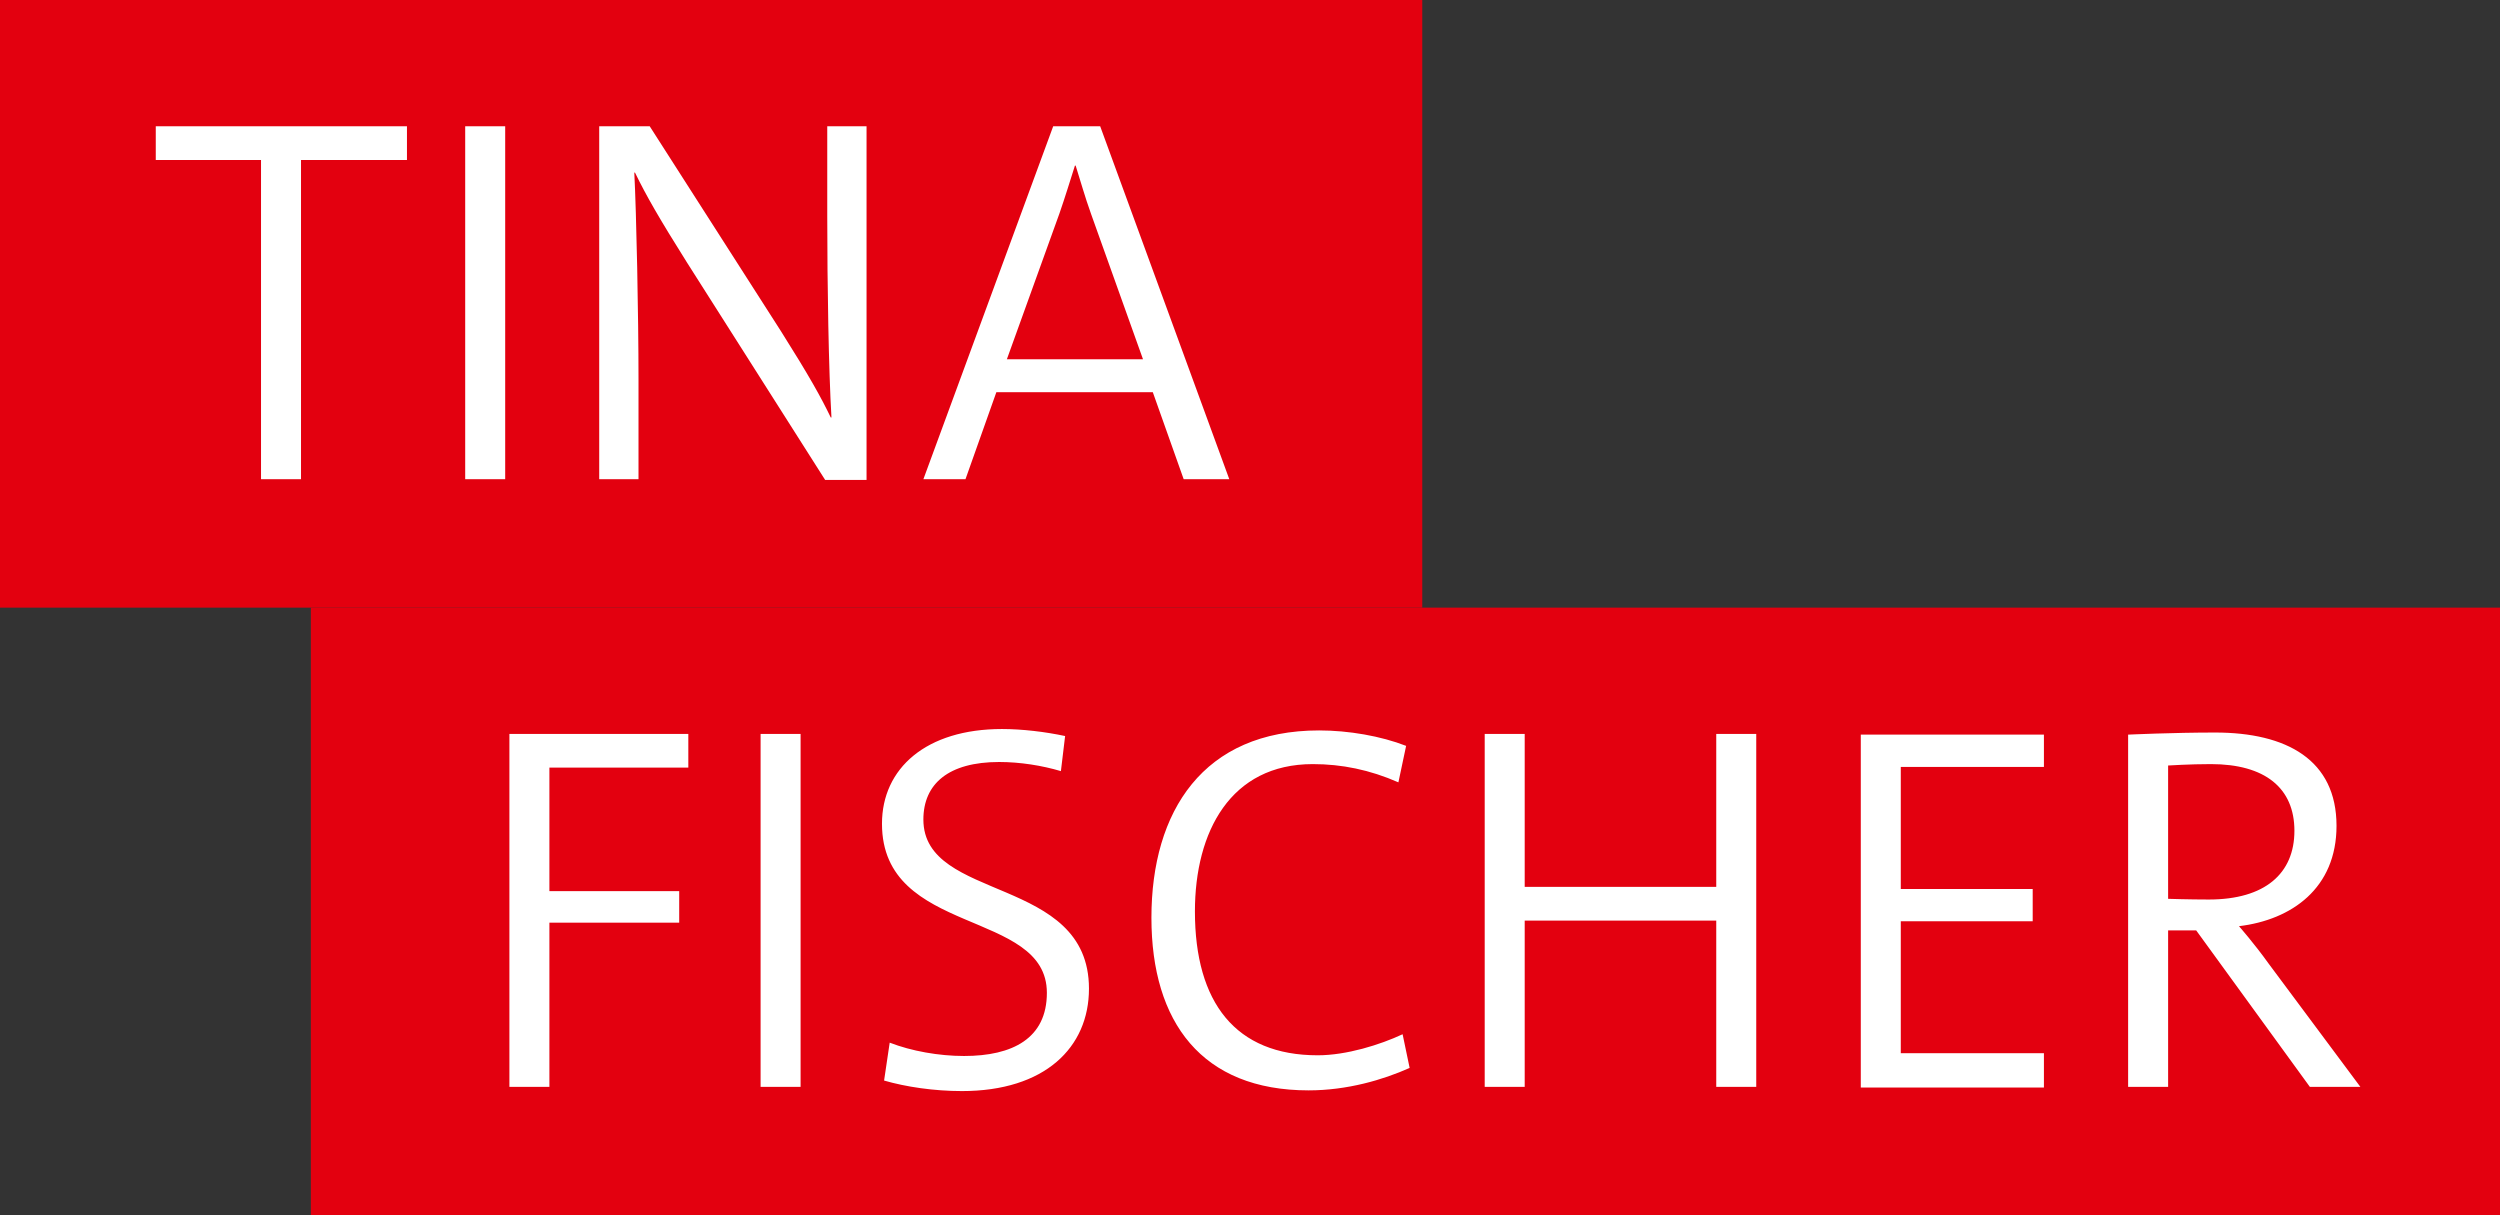
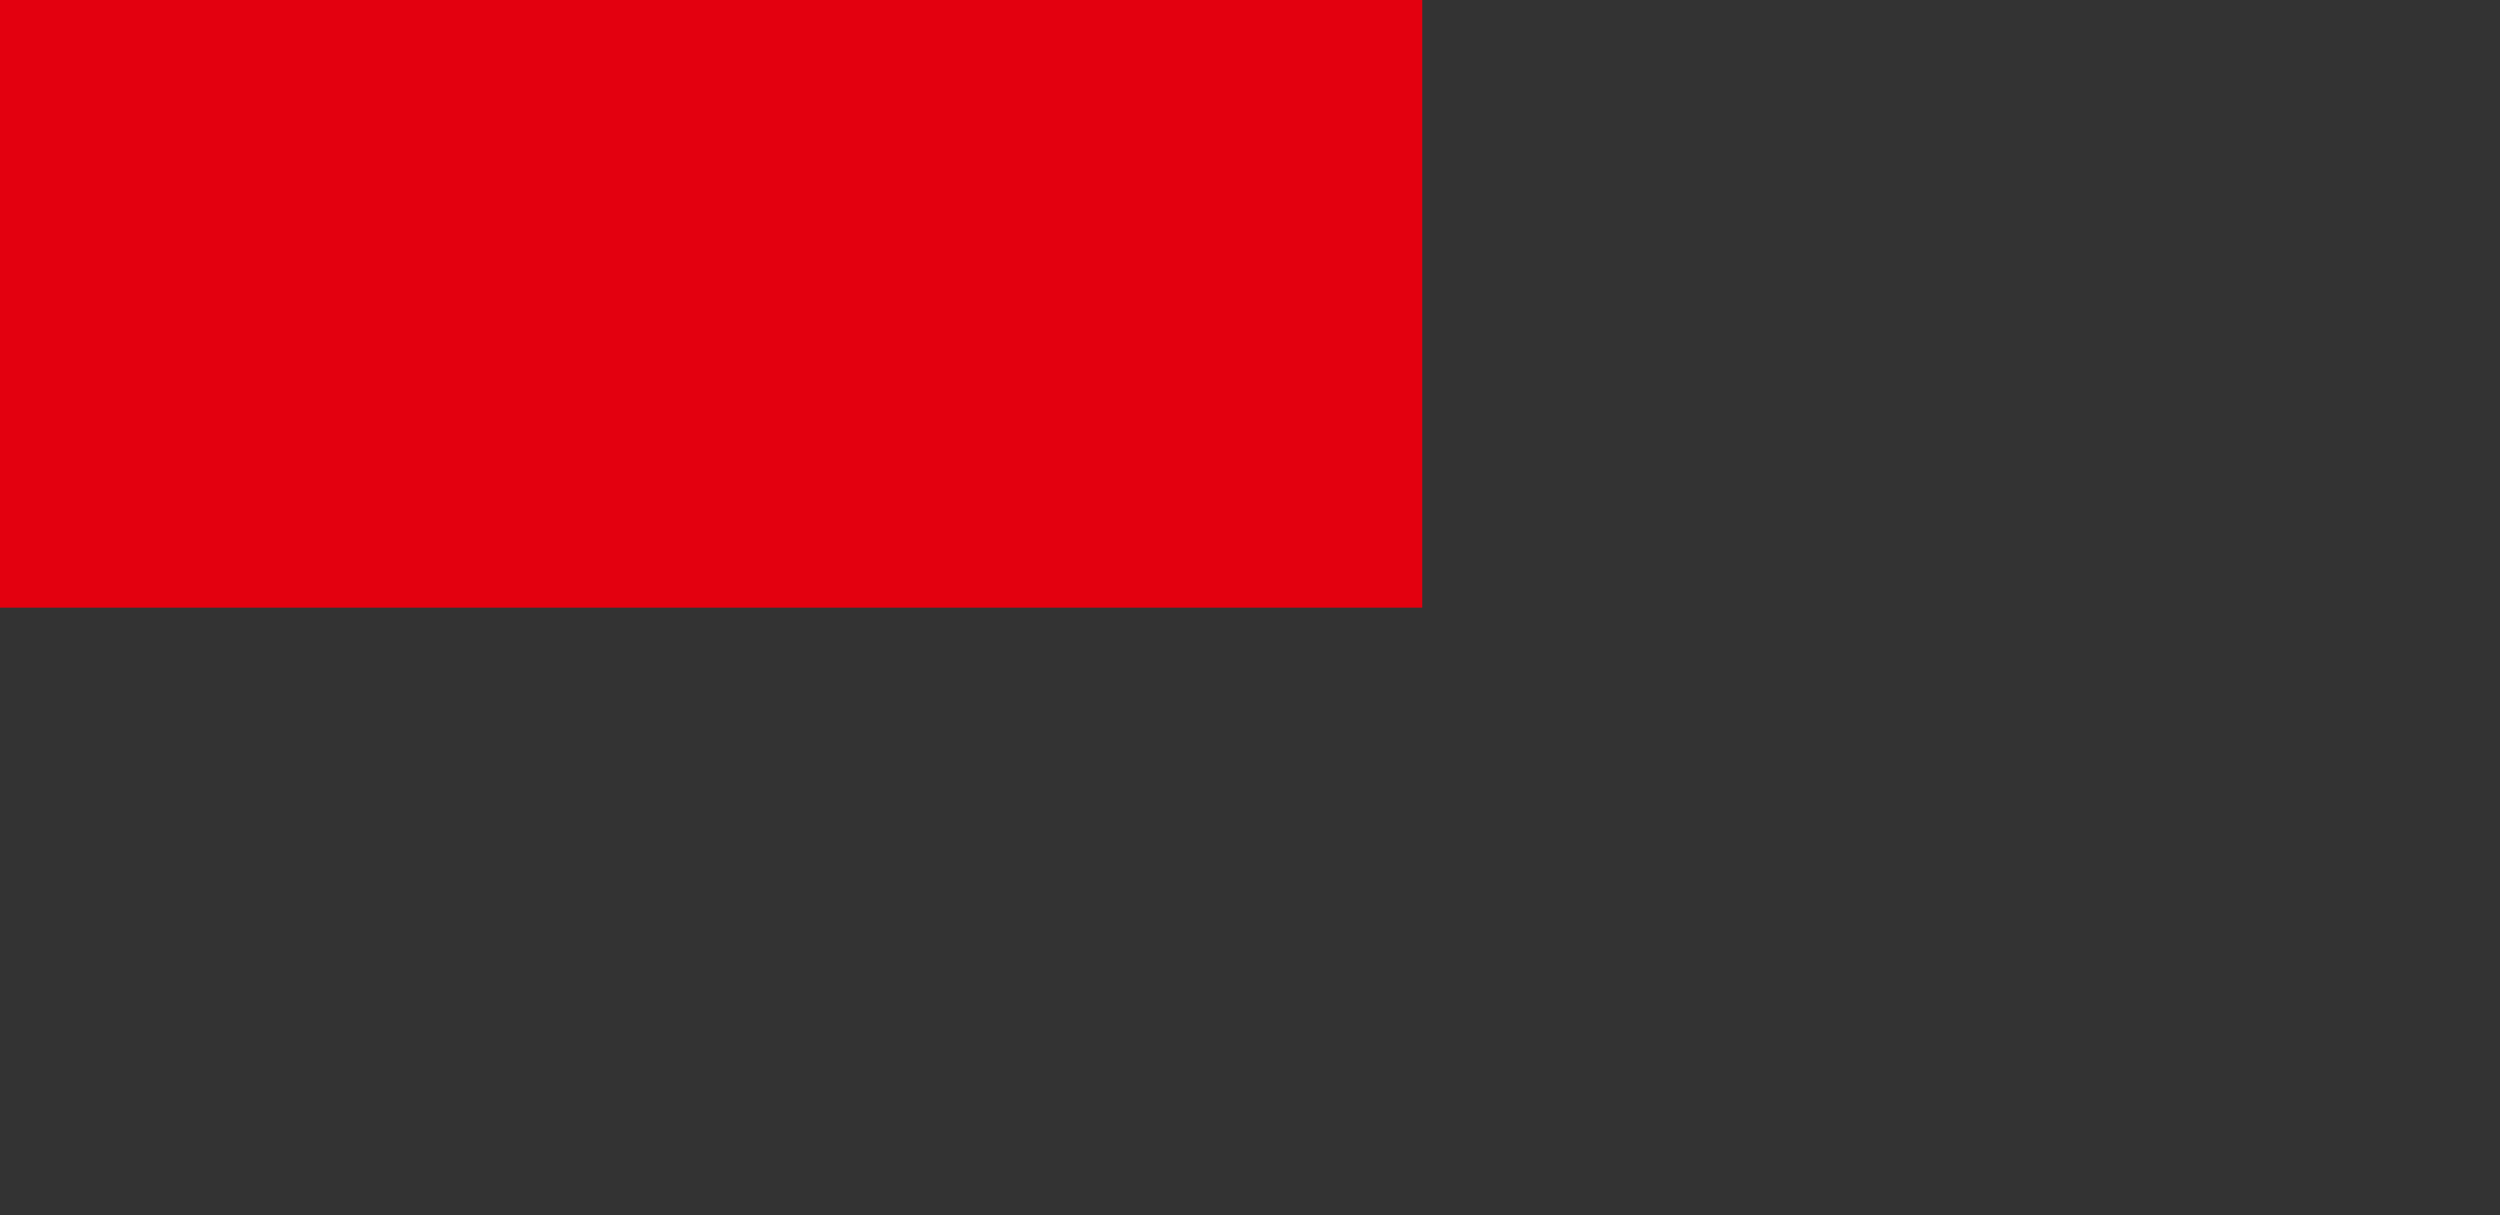
<svg xmlns="http://www.w3.org/2000/svg" xmlns:xlink="http://www.w3.org/1999/xlink" version="1.1" id="Ebene_1" x="0px" y="0px" viewBox="0 0 356.3 173.2" style="enable-background:new 0 0 356.3 173.2;" xml:space="preserve">
  <rect x="0" y="0" width="356.3" height="173.2" fill="#333333" stroke="none" />
  <style type="text/css"> .st0{fill:#E3000F;} .st1{clip-path:url(#SVGID_00000093891035603585421430000004406047612431367846_);fill:#FFFFFF;} .st2{clip-path:url(#SVGID_00000084531256354478665500000013846702183525600388_);fill:#FFFFFF;} </style>
  <rect class="st0" width="202.7" height="86.6" />
  <g>
    <defs>
      <rect id="SVGID_1_" width="356.8" height="173.1" />
    </defs>
    <clipPath id="SVGID_00000173856730002883823310000004973994367923031432_">
      <use xlink:href="#SVGID_1_" style="overflow:visible;" />
    </clipPath>
-     <path style="clip-path:url(#SVGID_00000173856730002883823310000004973994367923031432_);fill:#FFFFFF;" d="M162.9,51.2h-19.4 l7.5-20.8c0.8-2.3,1.5-4.6,2.2-6.8h0.1c0.7,2.2,1.3,4.4,2.2,6.9L162.9,51.2z M175.2,68.3L156.8,18h-6.7l-18.5,50.3h6l4.4-12.4h22.3 l4.4,12.4H175.2z M123.5,68.3V18h-5.6v12.8c0,9.8,0.2,22,0.6,28.7h-0.1c-1.4-2.9-3-5.8-7.1-12.3L92.6,18h-7.2v50.3H91V54.2 c0-9.4-0.3-23.8-0.6-29.6h0.1c1.6,3.3,3.5,6.6,7.4,12.8l19.7,31H123.5z M72,18h-5.7v50.3H72V18z M58,22.8V18H22.2v4.8h15v45.5h5.7 V22.8H58z" />
  </g>
-   <rect x="44.3" y="86.6" class="st0" width="312.4" height="86.6" />
  <g>
    <defs>
-       <rect id="SVGID_00000170254423167850377540000014919586576647811457_" width="356.8" height="173.1" />
-     </defs>
+       </defs>
    <clipPath id="SVGID_00000133494255531113138560000003531551431603383718_">
      <use xlink:href="#SVGID_00000170254423167850377540000014919586576647811457_" style="overflow:visible;" />
    </clipPath>
-     <path style="clip-path:url(#SVGID_00000133494255531113138560000003531551431603383718_);fill:#FFFFFF;" d="M309,109.1 c0,0,3.1-0.2,6.1-0.2c7.7,0,11.9,3.4,11.9,9.5c0,6.1-4.2,9.8-12.2,9.8c-2.8,0-5.8-0.1-5.8-0.1V109.1z M336.4,154.9l-13.1-17.6 c-2-2.8-4.2-5.3-4.2-5.3c7.5-0.9,13.9-5.4,13.9-14.3c0-9.4-7.1-13.3-17.3-13.3c-6,0-12.4,0.3-12.4,0.3v50.2h5.7v-22.3h4l16.2,22.3 H336.4z M291.3,154.9v-4.8h-20.4v-18.8h18.8v-4.6h-18.8v-17.4h20.4v-4.6h-26.1v50.3H291.3z M250.3,154.9v-50.3h-5.7v21.8h-27.3 v-21.8h-5.7v50.3h5.7v-23.7h27.3v23.7H250.3z M199.9,147.4c-3.2,1.5-8,3-12.1,3c-11.7,0-17.5-7.5-17.5-20.5c0-11.4,5.1-21,16.8-21 c4.1,0,8.1,0.8,12.2,2.6l1.1-5.2c-3.6-1.4-8.2-2.2-12.4-2.2c-16.5,0-23.9,11.5-23.9,26.7c0,14.9,7.2,24.6,22.4,24.6 c5.5,0,10.6-1.5,14.4-3.2L199.9,147.4z M151.8,104.9c-2.8-0.6-6.1-1-9-1c-10.8,0-17.1,5.6-17.1,13.5c0,16.1,23.5,12.1,23.5,24.1 c0,6.5-4.9,9-11.8,9c-3.6,0-7.5-0.7-10.6-1.9L126,154c3.1,0.9,7.1,1.5,11.1,1.5c11.8,0,18.1-6.2,18.1-14.6 c0-16.2-23.6-12.3-23.6-24.1c0-5.1,3.6-8.2,10.8-8.2c3,0,6.1,0.5,8.8,1.3L151.8,104.9z M114.1,104.6h-5.7v50.3h5.7V104.6z M98.1,109.3v-4.7H72.6v50.3h5.7v-23.4h18.5v-4.5H78.3v-17.6H98.1z" />
  </g>
</svg>